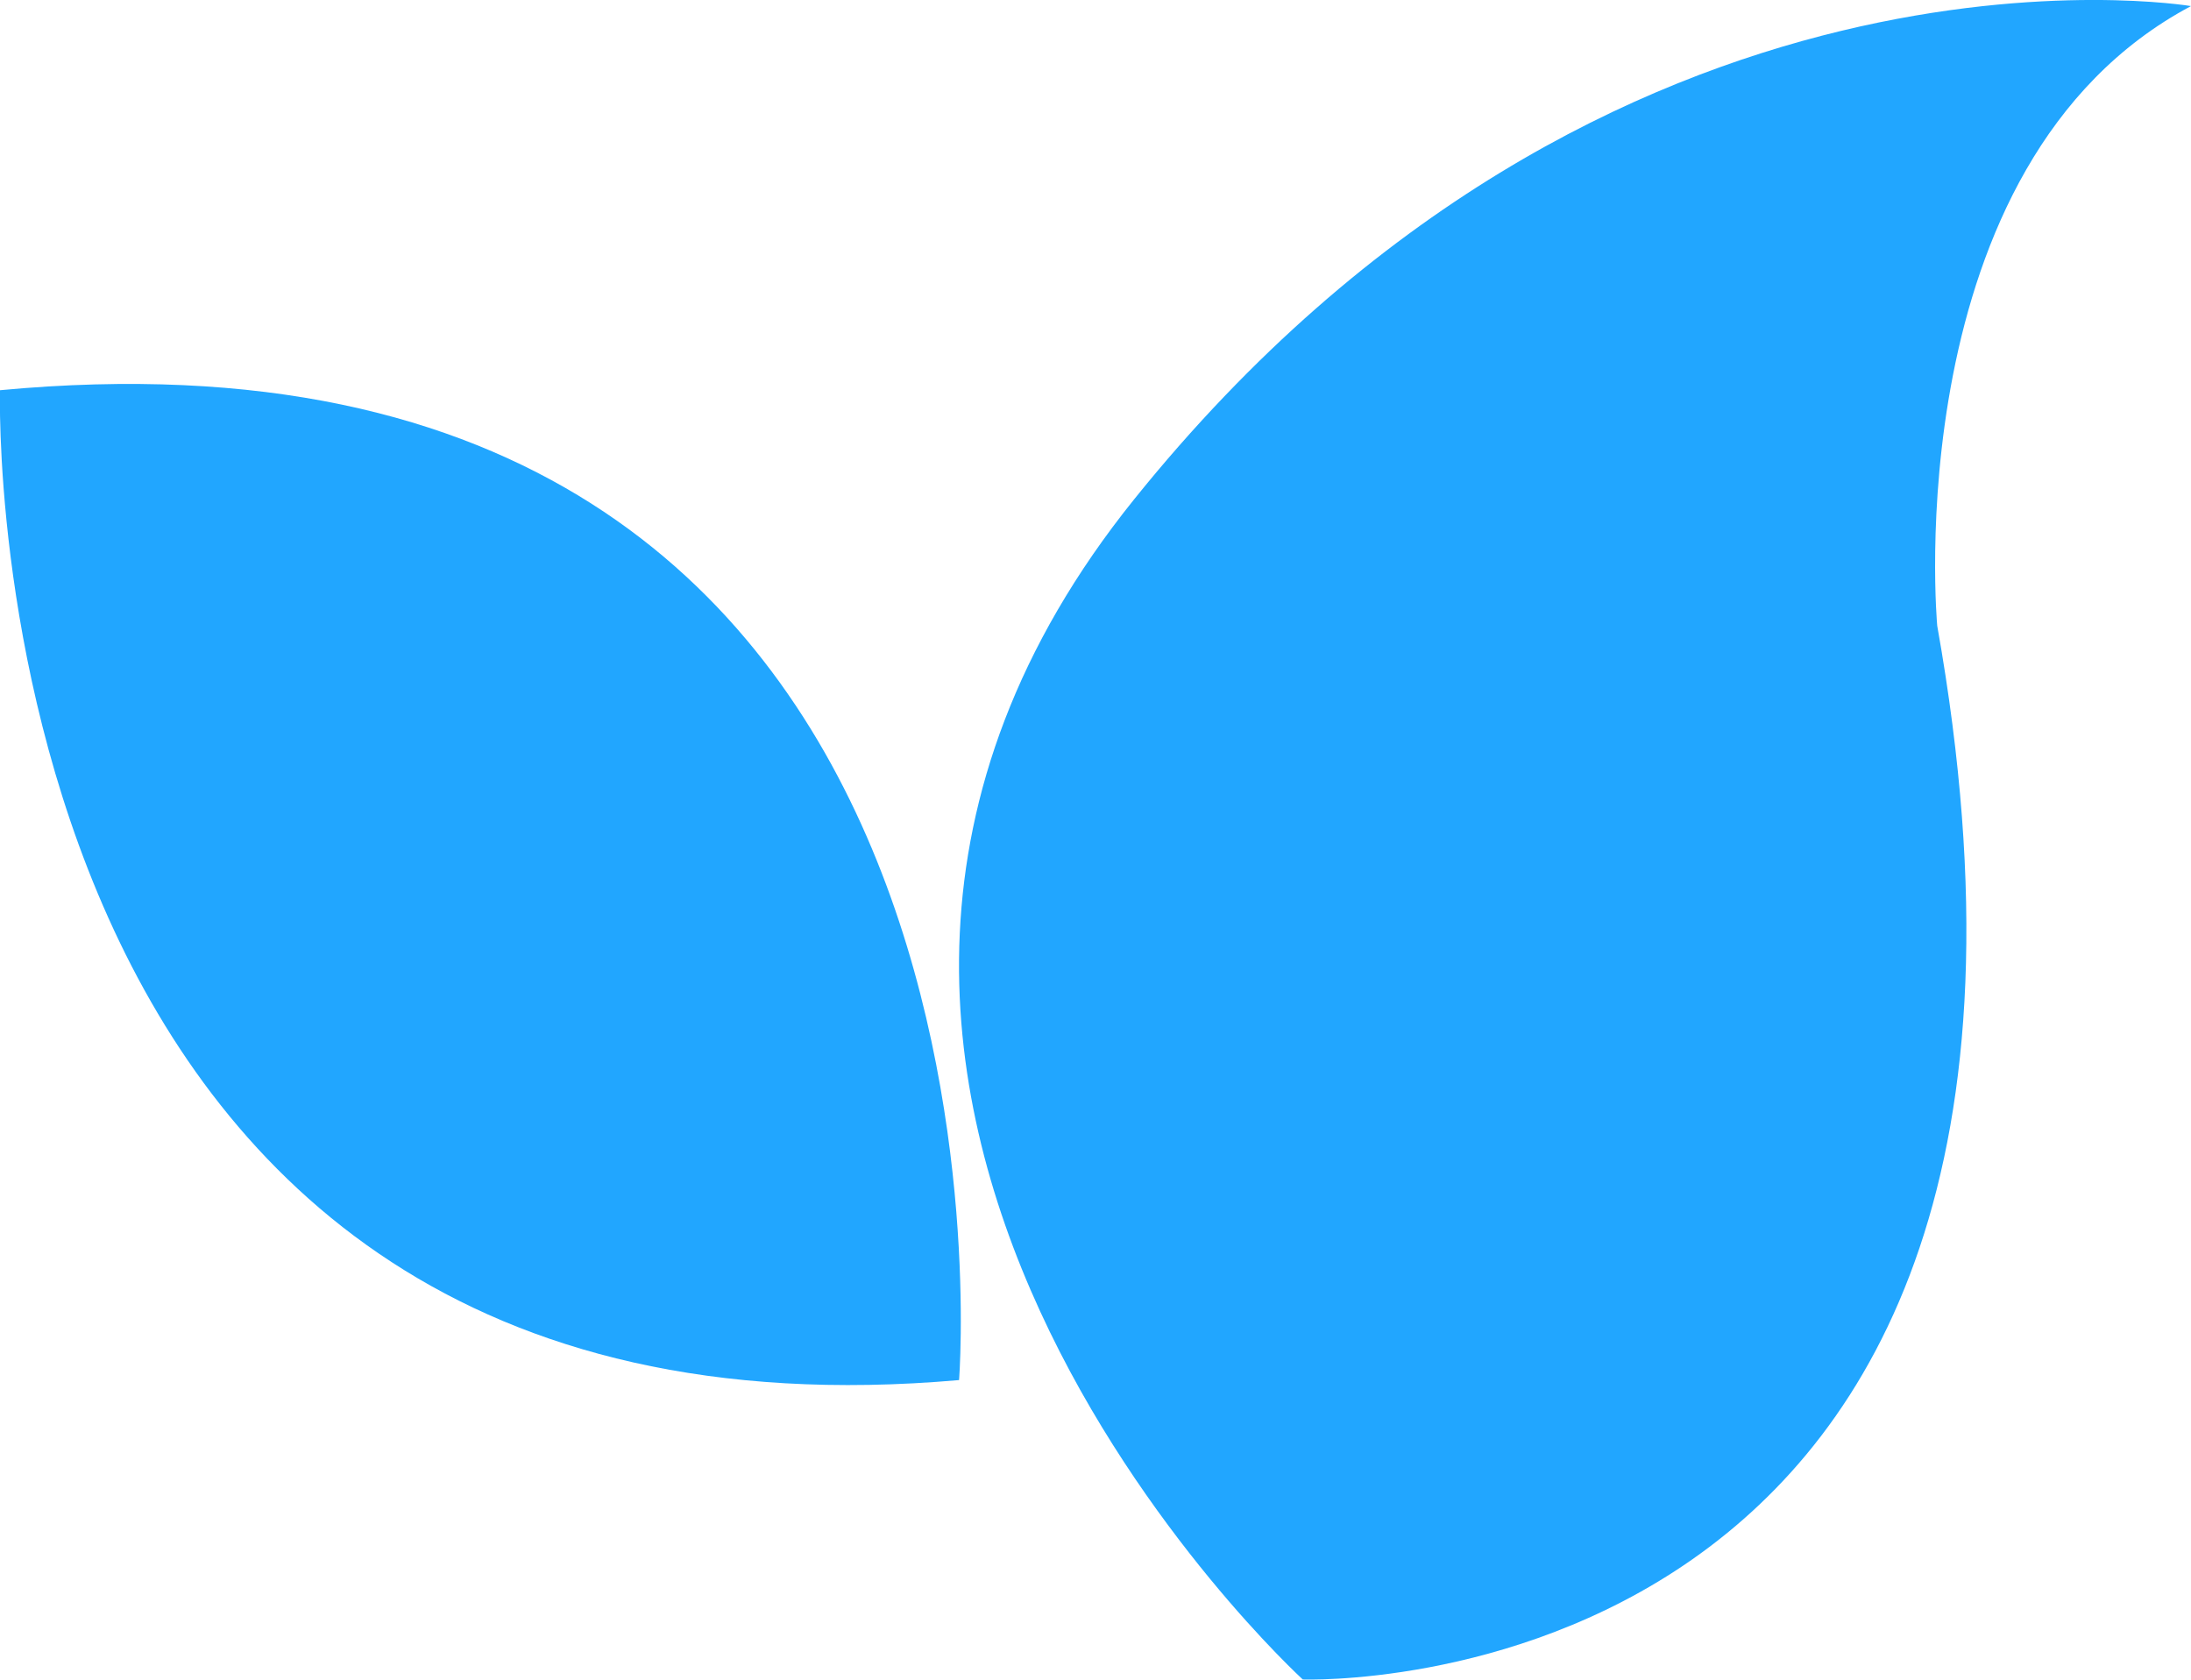
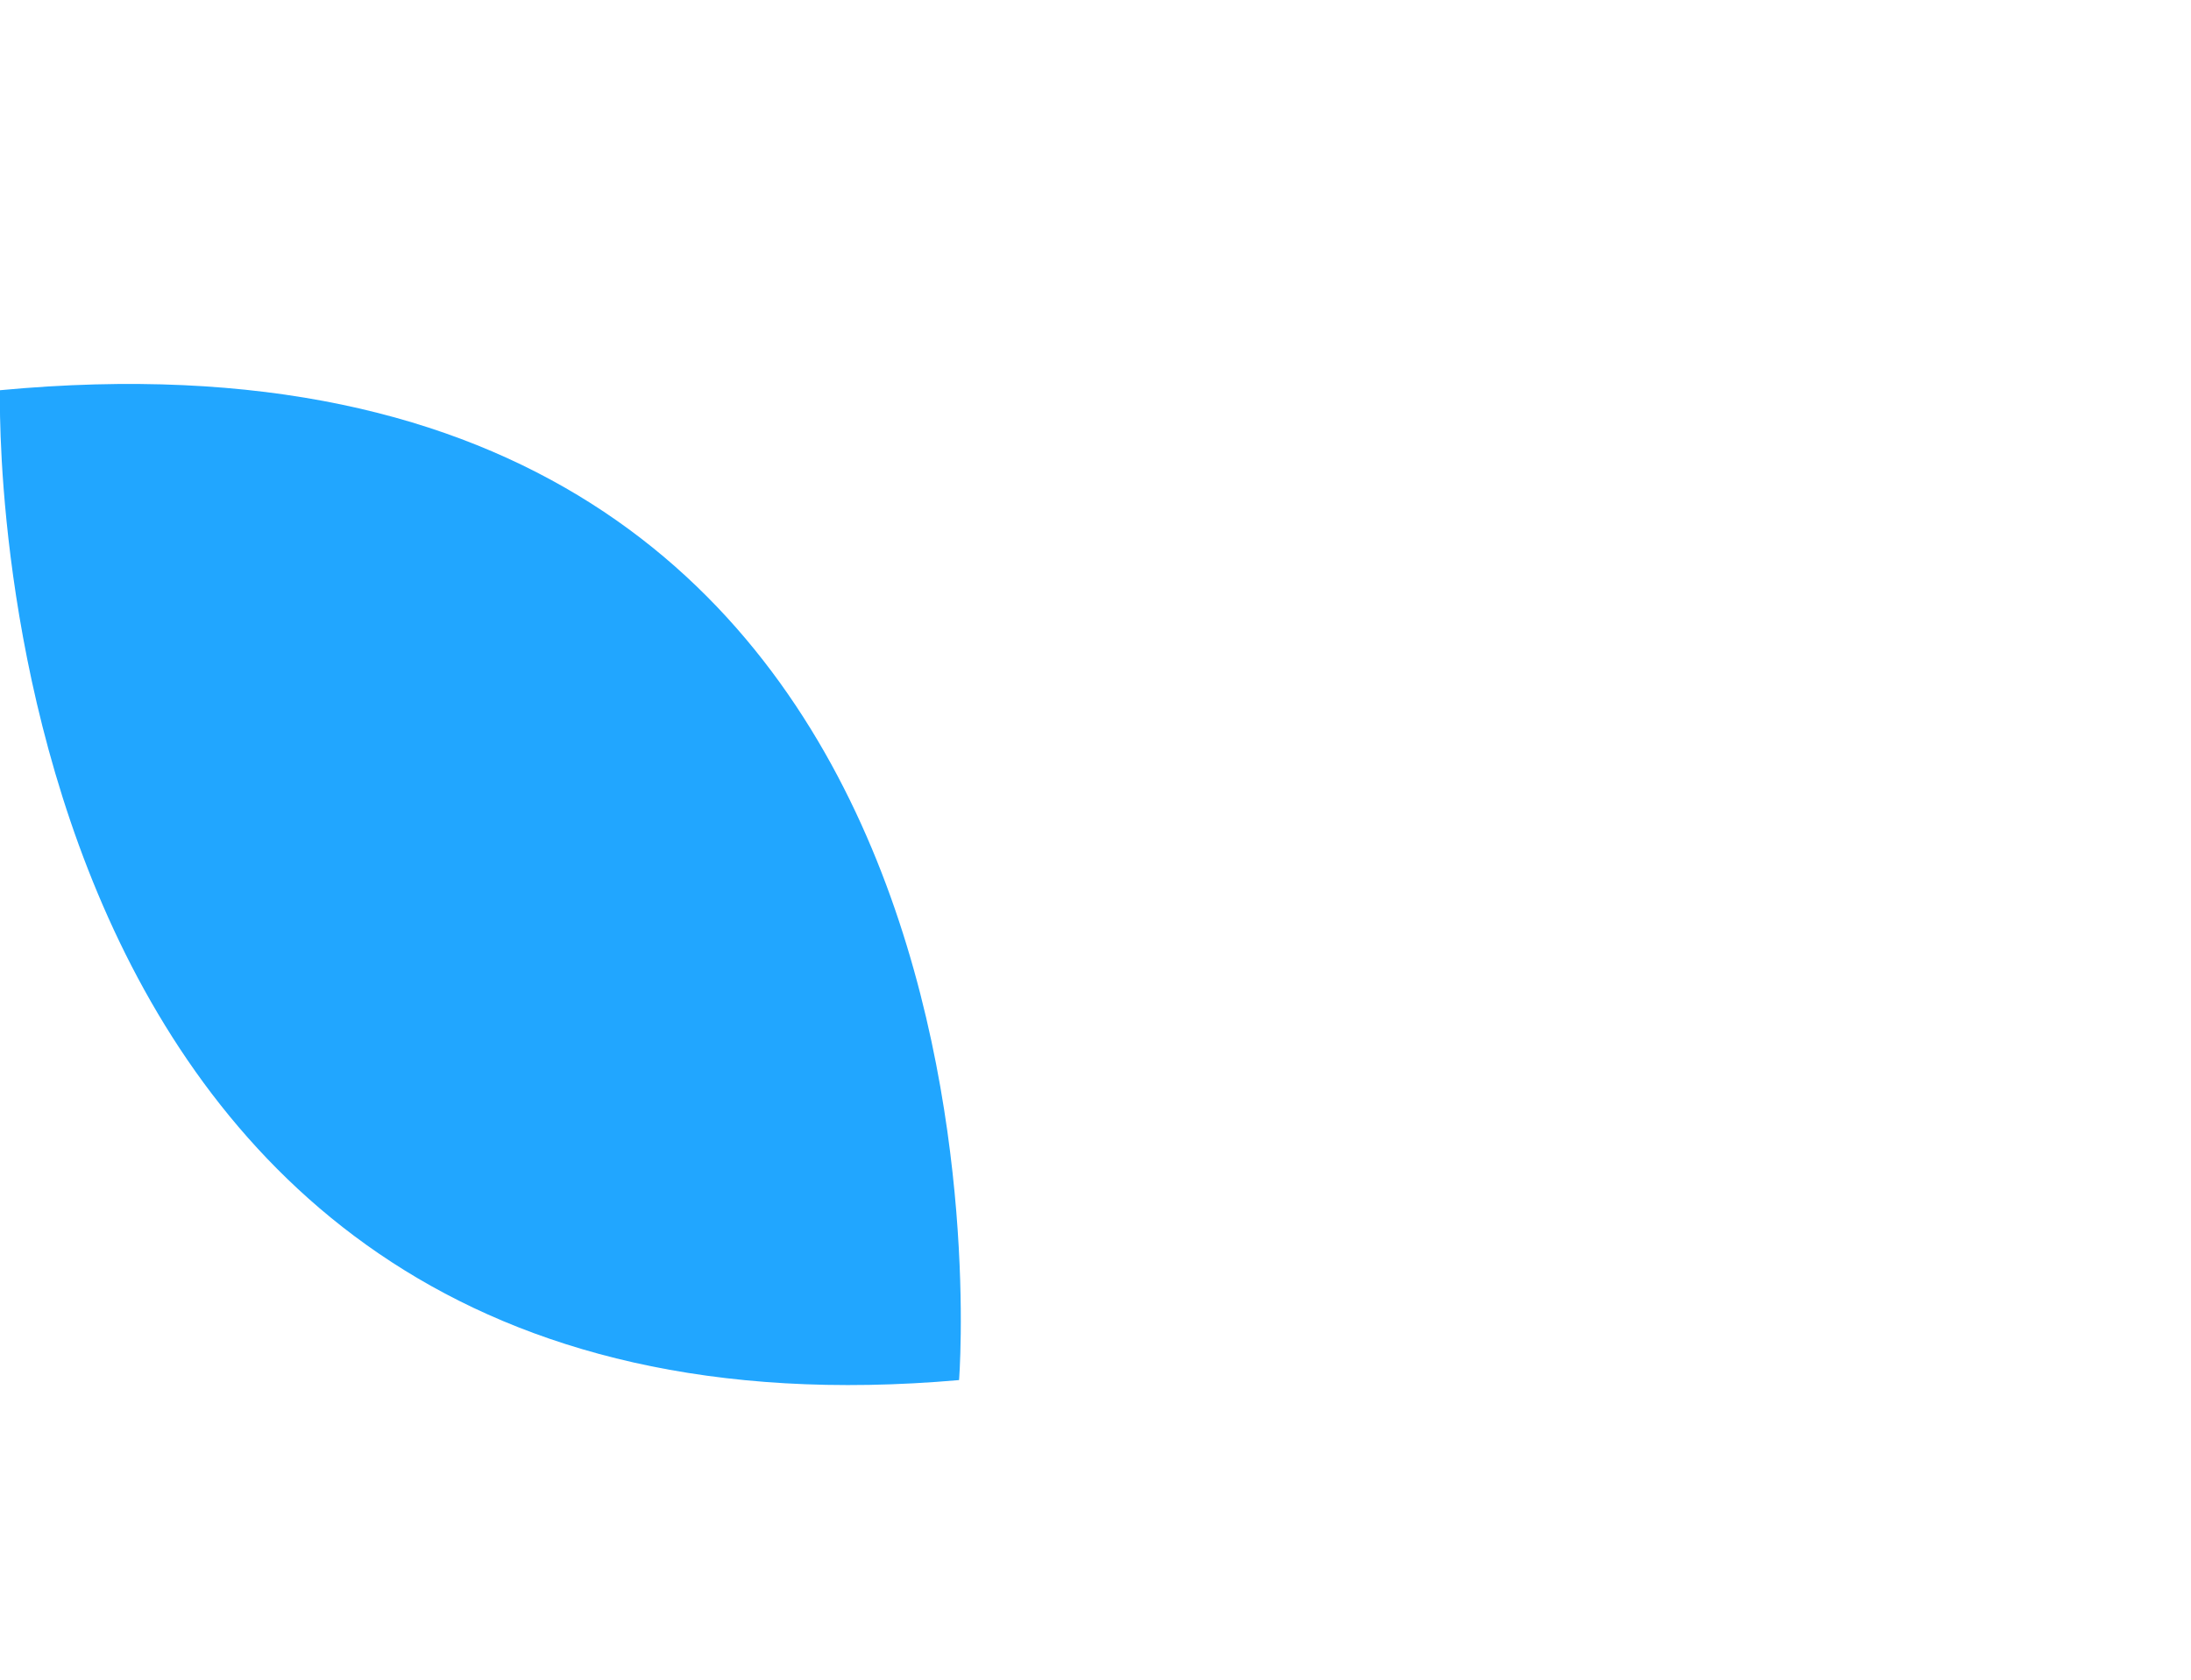
<svg xmlns="http://www.w3.org/2000/svg" viewBox="0 0 504.2 386.6">
  <g id="b53d2014-0812-4b52-80fc-83195a39c932" data-name="Layer 2">
    <g id="ebcef969-5f97-4953-995e-a6c2ed4115d0" data-name="Layer 1">
-       <path d="M299.8,386.5s190.4,7.1,146-242.5c0,0-9.8-106.3,58.4-142.6,0,0-133.7-22.6-243.2,113.5S299.8,386.5,299.8,386.5Z" fill="#21a6ff" />
      <path d="M0,89.8S-7.1,337.6,220.7,317.6C220.7,317.6,240.7,67.2,0,89.8Z" fill="#21a6ff" />
    </g>
  </g>
</svg>